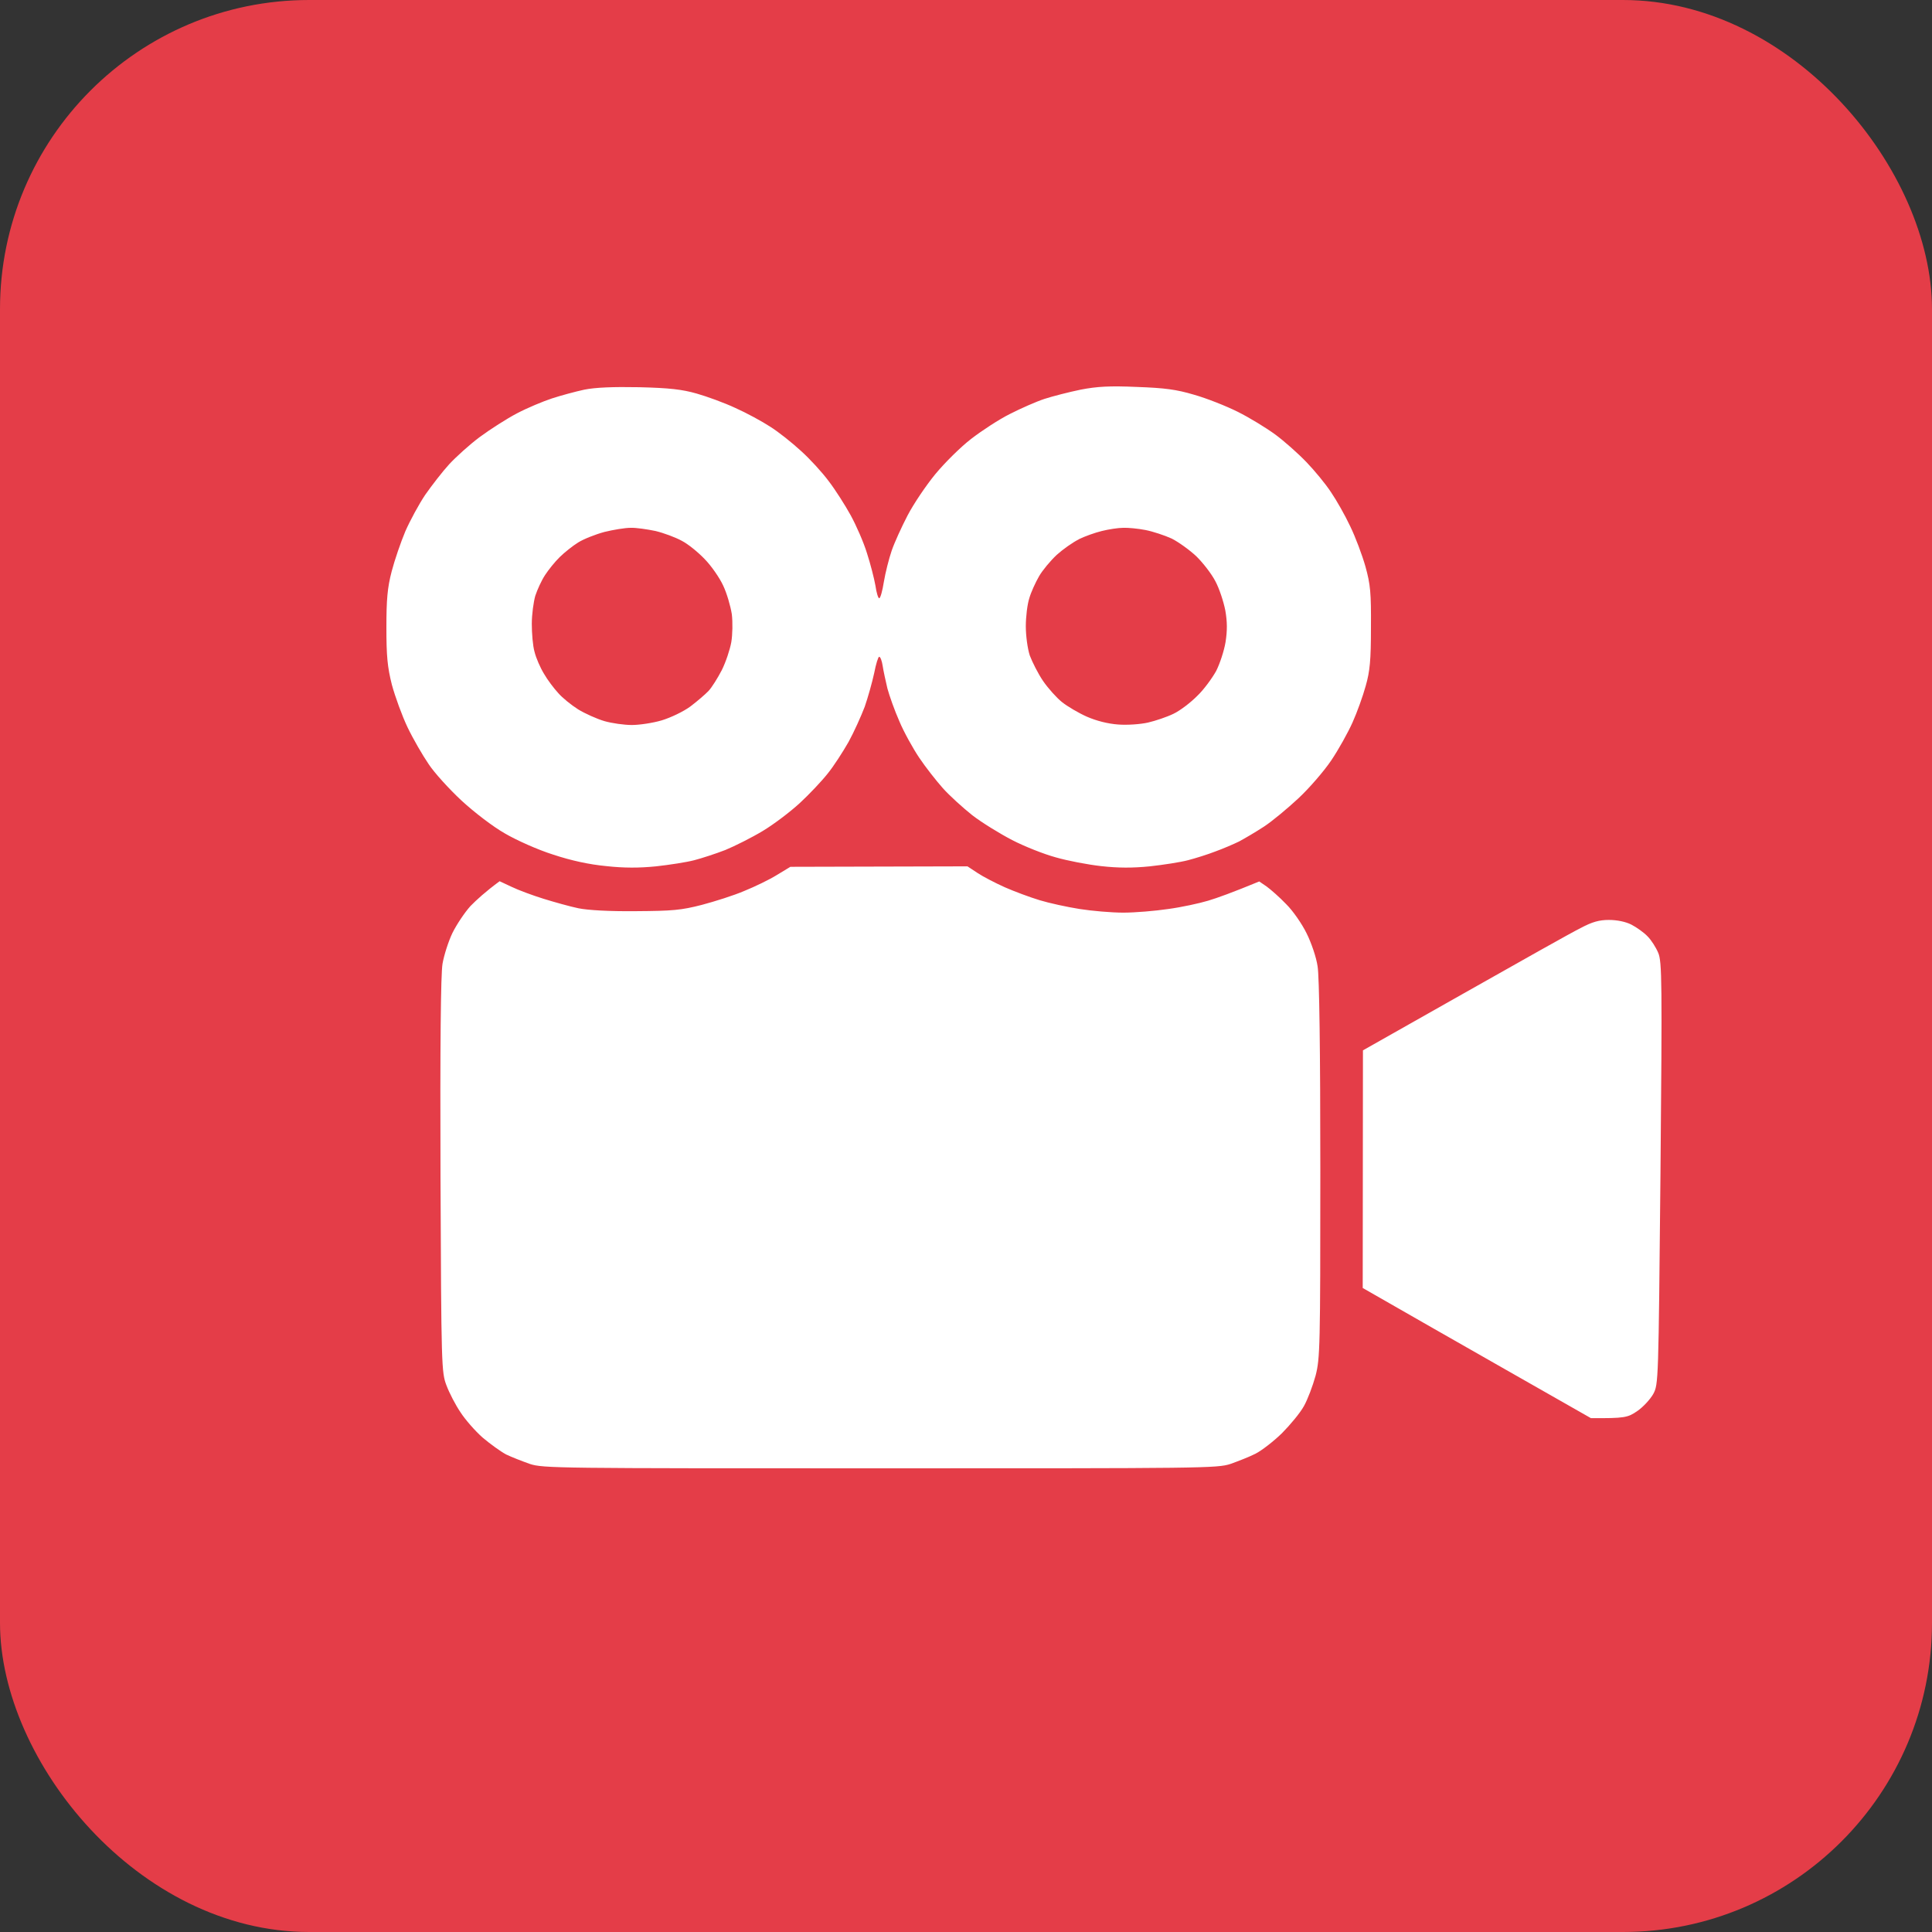
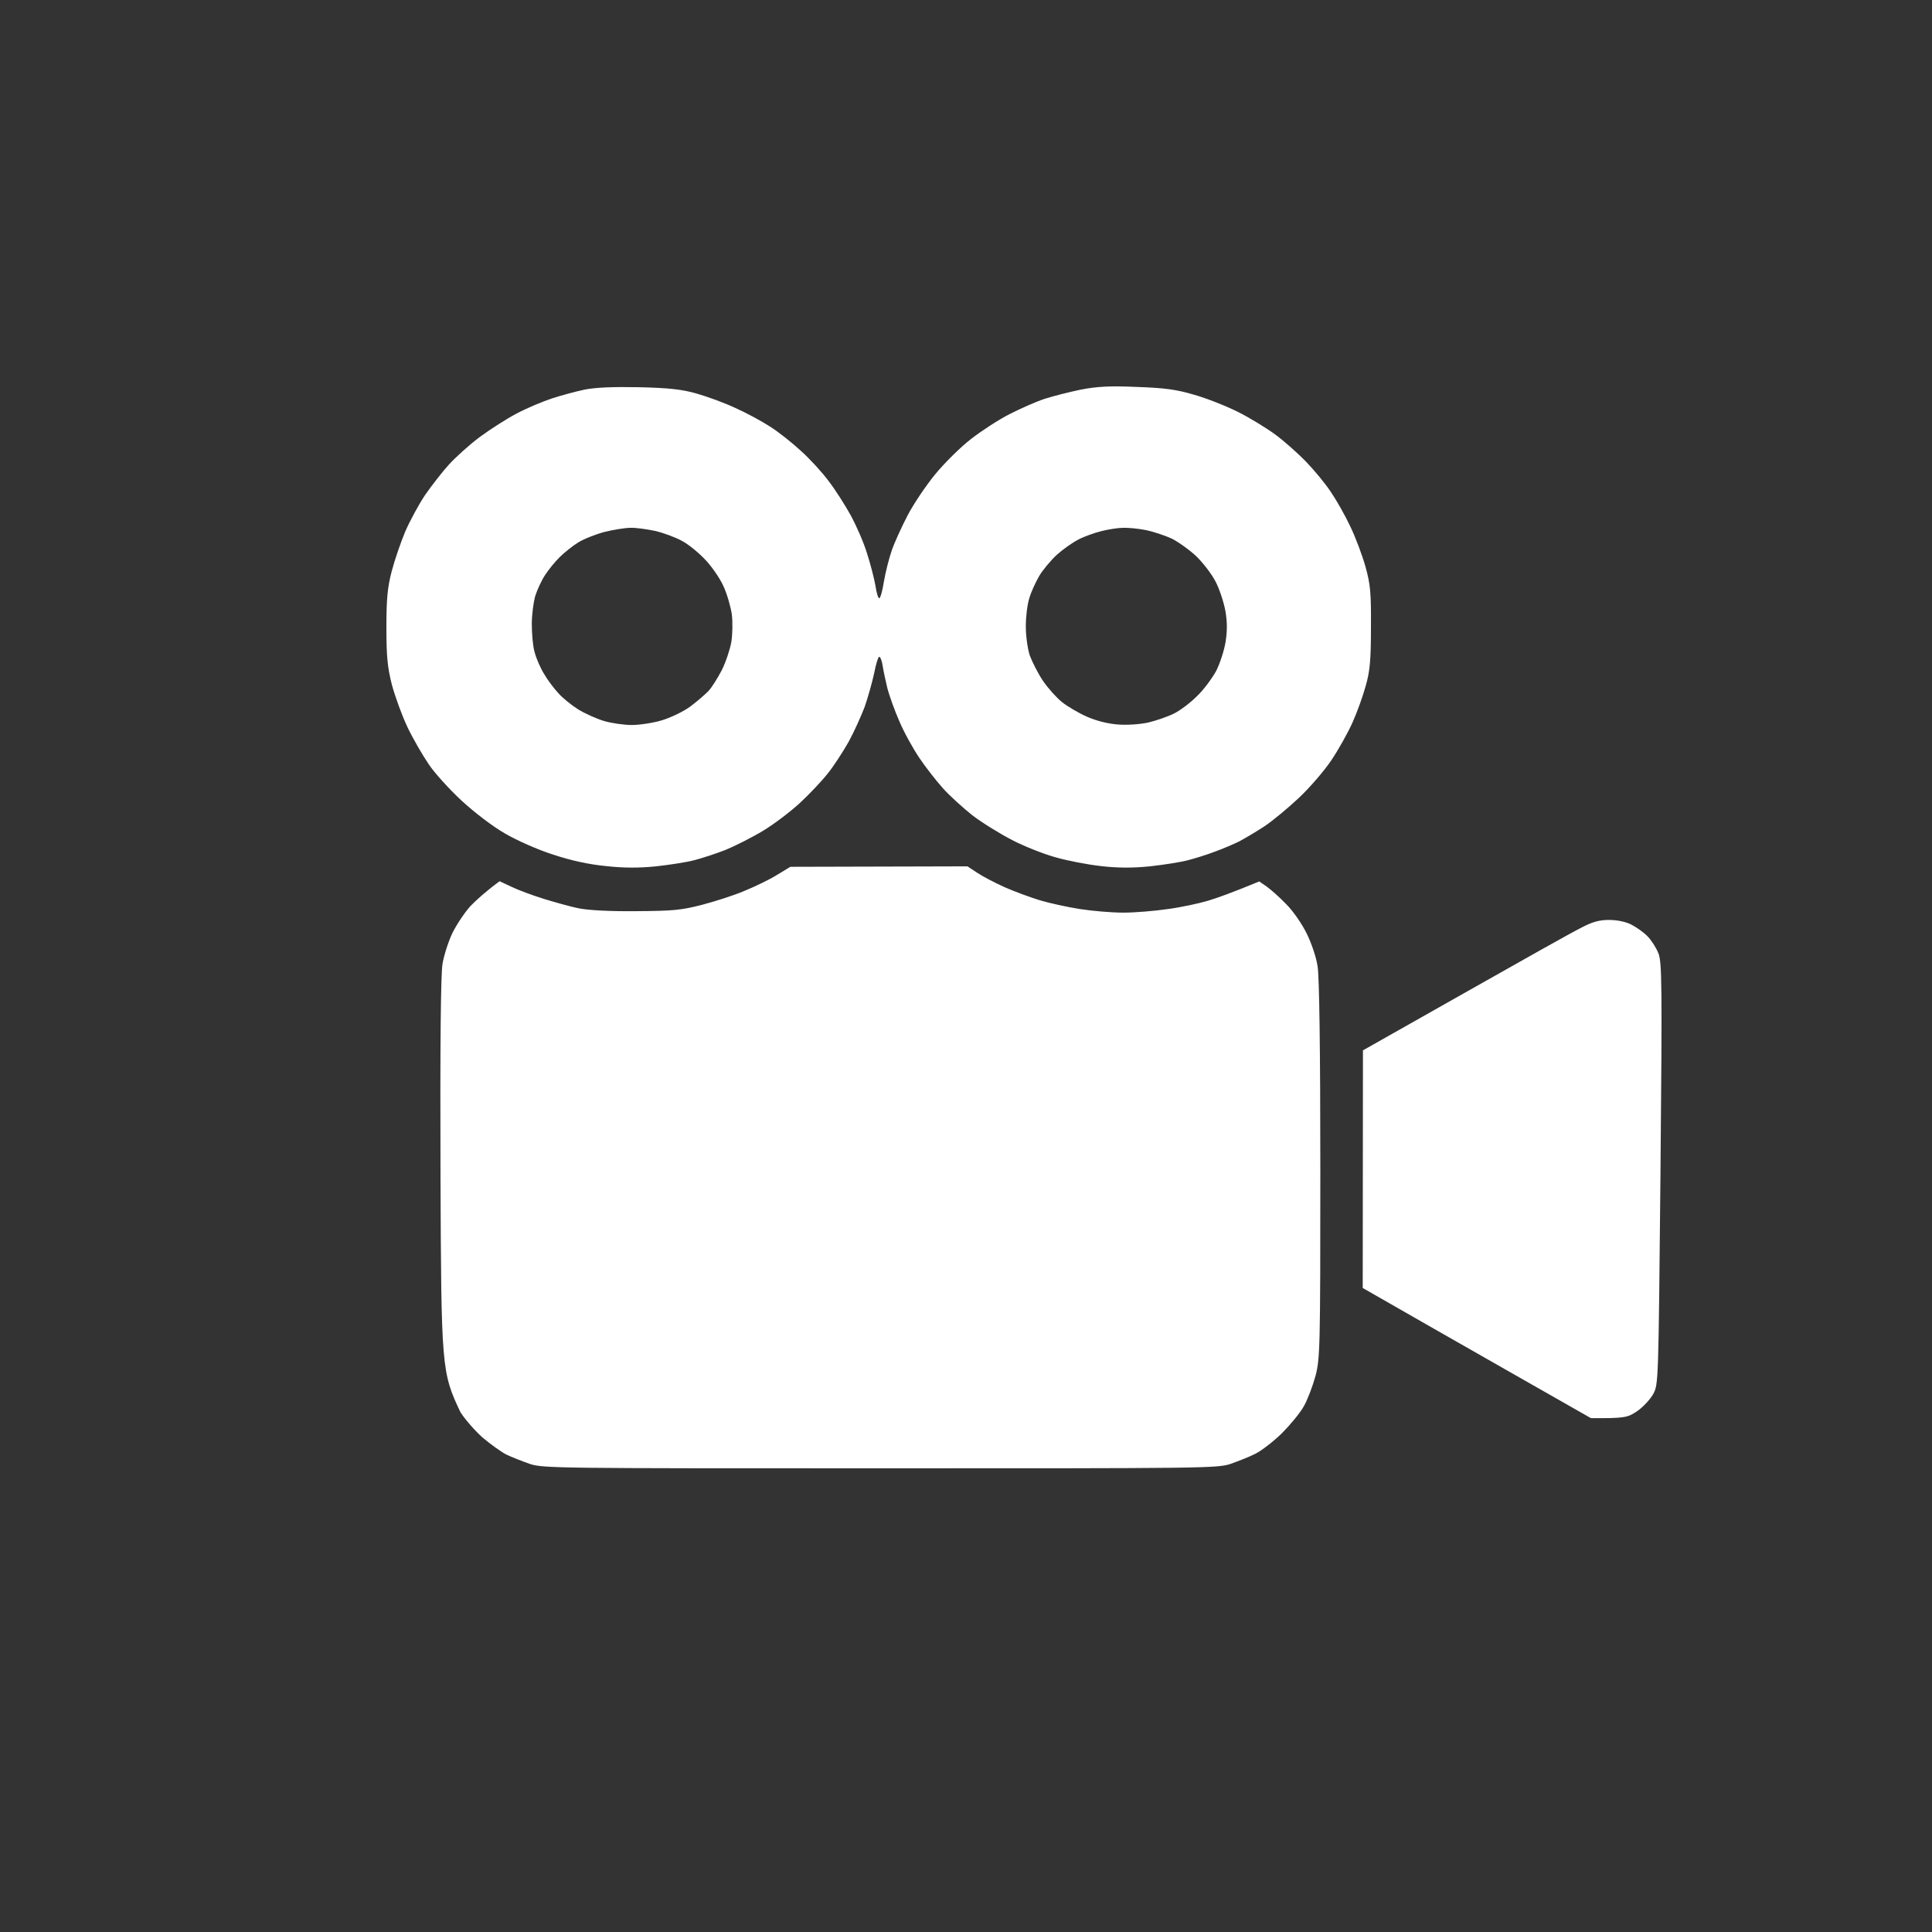
<svg xmlns="http://www.w3.org/2000/svg" width="50" height="50" viewBox="0 0 50 50" fill="none">
  <rect x="0" y="0" width="50" height="50" fill="#333333" stroke="none" />
-   <rect width="50" height="50" rx="8" fill="#E43D48" />
-   <path fill-rule="evenodd" clip-rule="evenodd" d="M16.544 10.021C17.325 10.04 17.654 10.078 18.029 10.185C18.293 10.26 18.745 10.424 19.029 10.557C19.313 10.683 19.72 10.904 19.933 11.043C20.145 11.175 20.5 11.459 20.726 11.667C20.959 11.875 21.281 12.228 21.449 12.455C21.623 12.682 21.875 13.08 22.017 13.338C22.159 13.597 22.353 14.039 22.437 14.316C22.527 14.594 22.624 14.972 22.656 15.155C22.682 15.338 22.727 15.483 22.753 15.483C22.785 15.483 22.837 15.294 22.875 15.054C22.914 14.821 23.005 14.461 23.076 14.253C23.147 14.045 23.334 13.635 23.489 13.338C23.643 13.042 23.966 12.563 24.205 12.272C24.444 11.982 24.863 11.566 25.134 11.358C25.412 11.143 25.857 10.853 26.135 10.714C26.419 10.569 26.819 10.393 27.032 10.323C27.245 10.254 27.664 10.147 27.968 10.084C28.394 10.002 28.716 9.983 29.42 10.014C30.143 10.04 30.439 10.078 30.904 10.216C31.22 10.305 31.73 10.506 32.034 10.658C32.337 10.809 32.769 11.074 33.002 11.244C33.234 11.415 33.596 11.736 33.808 11.957C34.021 12.178 34.312 12.531 34.447 12.739C34.589 12.947 34.815 13.345 34.944 13.622C35.08 13.9 35.254 14.367 35.338 14.663C35.467 15.13 35.486 15.338 35.48 16.24C35.48 17.085 35.454 17.369 35.344 17.753C35.273 18.012 35.119 18.441 35.002 18.7C34.886 18.958 34.641 19.4 34.454 19.677C34.267 19.955 33.886 20.396 33.602 20.661C33.324 20.92 32.924 21.254 32.711 21.393C32.498 21.532 32.208 21.702 32.066 21.778C31.924 21.847 31.646 21.967 31.453 22.036C31.259 22.112 30.936 22.213 30.743 22.263C30.549 22.314 30.104 22.383 29.755 22.421C29.317 22.465 28.942 22.465 28.497 22.415C28.155 22.377 27.626 22.276 27.322 22.188C27.019 22.106 26.509 21.904 26.193 21.74C25.877 21.576 25.405 21.286 25.16 21.096C24.915 20.901 24.567 20.585 24.399 20.396C24.231 20.207 23.953 19.854 23.792 19.614C23.631 19.375 23.392 18.946 23.276 18.668C23.153 18.39 23.017 18.006 22.966 17.817C22.921 17.627 22.863 17.362 22.843 17.23C22.824 17.104 22.785 16.997 22.753 16.997C22.727 16.997 22.669 17.186 22.624 17.419C22.572 17.659 22.462 18.05 22.379 18.29C22.288 18.529 22.101 18.946 21.959 19.204C21.811 19.463 21.572 19.835 21.417 20.024C21.268 20.213 20.946 20.554 20.701 20.781C20.455 21.008 20.023 21.336 19.739 21.506C19.455 21.677 19.016 21.897 18.771 21.998C18.526 22.093 18.158 22.213 17.964 22.263C17.77 22.314 17.325 22.383 16.977 22.421C16.544 22.465 16.144 22.465 15.692 22.415C15.249 22.373 14.791 22.274 14.318 22.118C13.918 21.992 13.369 21.746 13.066 21.569C12.756 21.393 12.272 21.021 11.943 20.718C11.626 20.422 11.239 19.999 11.091 19.772C10.936 19.545 10.691 19.122 10.549 18.826C10.407 18.529 10.226 18.031 10.142 17.722C10.026 17.262 10 16.978 10 16.24C10 15.514 10.026 15.212 10.136 14.789C10.213 14.493 10.374 14.026 10.491 13.748C10.613 13.471 10.845 13.042 11.007 12.802C11.175 12.563 11.452 12.203 11.626 12.014C11.801 11.825 12.156 11.503 12.42 11.307C12.685 11.112 13.117 10.834 13.382 10.696C13.646 10.557 14.053 10.387 14.285 10.311C14.518 10.235 14.892 10.134 15.124 10.084C15.408 10.027 15.86 10.008 16.544 10.021V10.021ZM14.963 14.039C14.821 14.127 14.608 14.297 14.486 14.417C14.363 14.537 14.195 14.745 14.105 14.884C14.014 15.022 13.905 15.262 13.853 15.42C13.808 15.578 13.763 15.899 13.763 16.145C13.763 16.385 13.788 16.713 13.834 16.87C13.872 17.028 13.982 17.28 14.079 17.438C14.169 17.596 14.337 17.817 14.447 17.936C14.55 18.056 14.782 18.245 14.963 18.359C15.137 18.466 15.447 18.605 15.641 18.662C15.834 18.718 16.157 18.763 16.351 18.763C16.544 18.763 16.893 18.712 17.125 18.643C17.357 18.573 17.687 18.416 17.867 18.283C18.042 18.151 18.255 17.968 18.338 17.88C18.422 17.791 18.571 17.552 18.68 17.343C18.784 17.135 18.893 16.807 18.926 16.618C18.958 16.429 18.965 16.101 18.939 15.893C18.906 15.685 18.81 15.35 18.713 15.149C18.622 14.953 18.409 14.644 18.235 14.467C18.067 14.291 17.803 14.076 17.641 13.994C17.48 13.906 17.177 13.793 16.964 13.742C16.751 13.698 16.46 13.654 16.318 13.66C16.176 13.66 15.873 13.71 15.641 13.767C15.408 13.83 15.105 13.95 14.963 14.039V14.039ZM27.922 13.957C27.768 14.032 27.509 14.215 27.348 14.36C27.187 14.511 26.98 14.758 26.89 14.915C26.799 15.073 26.683 15.325 26.638 15.483C26.587 15.64 26.548 15.962 26.548 16.208C26.548 16.454 26.593 16.788 26.651 16.965C26.716 17.135 26.864 17.432 26.993 17.621C27.122 17.81 27.342 18.056 27.484 18.17C27.626 18.283 27.916 18.454 28.129 18.548C28.374 18.655 28.671 18.731 28.936 18.75C29.168 18.769 29.517 18.744 29.71 18.7C29.904 18.655 30.201 18.555 30.369 18.473C30.543 18.39 30.814 18.182 30.982 18.012C31.156 17.848 31.369 17.552 31.472 17.369C31.569 17.18 31.679 16.845 31.717 16.618C31.763 16.322 31.763 16.095 31.711 15.798C31.666 15.571 31.556 15.231 31.453 15.041C31.356 14.852 31.13 14.562 30.962 14.398C30.788 14.234 30.498 14.026 30.323 13.938C30.143 13.856 29.839 13.755 29.646 13.717C29.452 13.679 29.188 13.654 29.065 13.66C28.942 13.66 28.691 13.698 28.516 13.742C28.335 13.786 28.071 13.881 27.916 13.957H27.922ZM41.637 23.808C41.85 23.808 42.069 23.853 42.218 23.928C42.353 23.998 42.541 24.13 42.637 24.231C42.734 24.326 42.857 24.521 42.915 24.66C43.012 24.887 43.018 25.392 42.973 30.368C42.921 35.78 42.921 35.824 42.786 36.076C42.708 36.215 42.521 36.417 42.373 36.518C42.127 36.688 42.044 36.707 41.172 36.701L38.978 35.452C37.771 34.764 36.442 34.008 35.267 33.333L35.273 27.183L37.894 25.701C39.333 24.887 40.688 24.124 40.908 24.017C41.205 23.859 41.385 23.808 41.637 23.808V23.808ZM20.455 22.433L25.038 22.421L25.296 22.591C25.438 22.686 25.754 22.85 26.006 22.963C26.251 23.071 26.657 23.222 26.909 23.298C27.154 23.373 27.619 23.474 27.942 23.525C28.258 23.575 28.768 23.619 29.071 23.619C29.375 23.619 29.897 23.575 30.233 23.525C30.569 23.48 31.033 23.38 31.266 23.31C31.498 23.241 31.885 23.102 32.589 22.812L32.782 22.944C32.886 23.02 33.118 23.222 33.286 23.399C33.46 23.569 33.699 23.916 33.815 24.155C33.938 24.401 34.067 24.78 34.099 25.007C34.144 25.265 34.17 27.189 34.17 30.273C34.17 34.859 34.163 35.155 34.047 35.603C33.976 35.862 33.841 36.221 33.744 36.392C33.647 36.568 33.389 36.877 33.176 37.092C32.956 37.306 32.653 37.54 32.492 37.622C32.331 37.704 32.04 37.817 31.846 37.886C31.504 38 31.124 38 22.779 38C14.434 38 14.053 38 13.711 37.886C13.517 37.817 13.24 37.71 13.098 37.641C12.956 37.565 12.685 37.369 12.491 37.205C12.298 37.035 12.039 36.739 11.917 36.549C11.788 36.36 11.626 36.045 11.555 35.855C11.426 35.515 11.42 35.395 11.4 30.431C11.388 27.038 11.407 25.215 11.452 24.944C11.491 24.717 11.607 24.357 11.71 24.143C11.82 23.922 12.027 23.613 12.175 23.449C12.33 23.291 12.562 23.077 12.93 22.806L13.24 22.951C13.408 23.033 13.782 23.172 14.066 23.26C14.35 23.348 14.757 23.462 14.97 23.506C15.215 23.556 15.77 23.588 16.454 23.581C17.409 23.575 17.628 23.556 18.164 23.418C18.5 23.329 18.997 23.172 19.261 23.058C19.526 22.951 19.907 22.768 20.1 22.648L20.455 22.433Z" fill="white" />
+   <path fill-rule="evenodd" clip-rule="evenodd" d="M16.544 10.021C17.325 10.04 17.654 10.078 18.029 10.185C18.293 10.26 18.745 10.424 19.029 10.557C19.313 10.683 19.72 10.904 19.933 11.043C20.145 11.175 20.5 11.459 20.726 11.667C20.959 11.875 21.281 12.228 21.449 12.455C21.623 12.682 21.875 13.08 22.017 13.338C22.159 13.597 22.353 14.039 22.437 14.316C22.527 14.594 22.624 14.972 22.656 15.155C22.682 15.338 22.727 15.483 22.753 15.483C22.785 15.483 22.837 15.294 22.875 15.054C22.914 14.821 23.005 14.461 23.076 14.253C23.147 14.045 23.334 13.635 23.489 13.338C23.643 13.042 23.966 12.563 24.205 12.272C24.444 11.982 24.863 11.566 25.134 11.358C25.412 11.143 25.857 10.853 26.135 10.714C26.419 10.569 26.819 10.393 27.032 10.323C27.245 10.254 27.664 10.147 27.968 10.084C28.394 10.002 28.716 9.983 29.42 10.014C30.143 10.04 30.439 10.078 30.904 10.216C31.22 10.305 31.73 10.506 32.034 10.658C32.337 10.809 32.769 11.074 33.002 11.244C33.234 11.415 33.596 11.736 33.808 11.957C34.021 12.178 34.312 12.531 34.447 12.739C34.589 12.947 34.815 13.345 34.944 13.622C35.08 13.9 35.254 14.367 35.338 14.663C35.467 15.13 35.486 15.338 35.48 16.24C35.48 17.085 35.454 17.369 35.344 17.753C35.273 18.012 35.119 18.441 35.002 18.7C34.886 18.958 34.641 19.4 34.454 19.677C34.267 19.955 33.886 20.396 33.602 20.661C33.324 20.92 32.924 21.254 32.711 21.393C32.498 21.532 32.208 21.702 32.066 21.778C31.924 21.847 31.646 21.967 31.453 22.036C31.259 22.112 30.936 22.213 30.743 22.263C30.549 22.314 30.104 22.383 29.755 22.421C29.317 22.465 28.942 22.465 28.497 22.415C28.155 22.377 27.626 22.276 27.322 22.188C27.019 22.106 26.509 21.904 26.193 21.74C25.877 21.576 25.405 21.286 25.16 21.096C24.915 20.901 24.567 20.585 24.399 20.396C24.231 20.207 23.953 19.854 23.792 19.614C23.631 19.375 23.392 18.946 23.276 18.668C23.153 18.39 23.017 18.006 22.966 17.817C22.921 17.627 22.863 17.362 22.843 17.23C22.824 17.104 22.785 16.997 22.753 16.997C22.727 16.997 22.669 17.186 22.624 17.419C22.572 17.659 22.462 18.05 22.379 18.29C22.288 18.529 22.101 18.946 21.959 19.204C21.811 19.463 21.572 19.835 21.417 20.024C21.268 20.213 20.946 20.554 20.701 20.781C20.455 21.008 20.023 21.336 19.739 21.506C19.455 21.677 19.016 21.897 18.771 21.998C18.526 22.093 18.158 22.213 17.964 22.263C17.77 22.314 17.325 22.383 16.977 22.421C16.544 22.465 16.144 22.465 15.692 22.415C15.249 22.373 14.791 22.274 14.318 22.118C13.918 21.992 13.369 21.746 13.066 21.569C12.756 21.393 12.272 21.021 11.943 20.718C11.626 20.422 11.239 19.999 11.091 19.772C10.936 19.545 10.691 19.122 10.549 18.826C10.407 18.529 10.226 18.031 10.142 17.722C10.026 17.262 10 16.978 10 16.24C10 15.514 10.026 15.212 10.136 14.789C10.213 14.493 10.374 14.026 10.491 13.748C10.613 13.471 10.845 13.042 11.007 12.802C11.175 12.563 11.452 12.203 11.626 12.014C11.801 11.825 12.156 11.503 12.42 11.307C12.685 11.112 13.117 10.834 13.382 10.696C13.646 10.557 14.053 10.387 14.285 10.311C14.518 10.235 14.892 10.134 15.124 10.084C15.408 10.027 15.86 10.008 16.544 10.021V10.021ZM14.963 14.039C14.821 14.127 14.608 14.297 14.486 14.417C14.363 14.537 14.195 14.745 14.105 14.884C14.014 15.022 13.905 15.262 13.853 15.42C13.808 15.578 13.763 15.899 13.763 16.145C13.763 16.385 13.788 16.713 13.834 16.87C13.872 17.028 13.982 17.28 14.079 17.438C14.169 17.596 14.337 17.817 14.447 17.936C14.55 18.056 14.782 18.245 14.963 18.359C15.137 18.466 15.447 18.605 15.641 18.662C15.834 18.718 16.157 18.763 16.351 18.763C16.544 18.763 16.893 18.712 17.125 18.643C17.357 18.573 17.687 18.416 17.867 18.283C18.042 18.151 18.255 17.968 18.338 17.88C18.422 17.791 18.571 17.552 18.68 17.343C18.784 17.135 18.893 16.807 18.926 16.618C18.958 16.429 18.965 16.101 18.939 15.893C18.906 15.685 18.81 15.35 18.713 15.149C18.622 14.953 18.409 14.644 18.235 14.467C18.067 14.291 17.803 14.076 17.641 13.994C17.48 13.906 17.177 13.793 16.964 13.742C16.751 13.698 16.46 13.654 16.318 13.66C16.176 13.66 15.873 13.71 15.641 13.767C15.408 13.83 15.105 13.95 14.963 14.039V14.039ZM27.922 13.957C27.768 14.032 27.509 14.215 27.348 14.36C27.187 14.511 26.98 14.758 26.89 14.915C26.799 15.073 26.683 15.325 26.638 15.483C26.587 15.64 26.548 15.962 26.548 16.208C26.548 16.454 26.593 16.788 26.651 16.965C26.716 17.135 26.864 17.432 26.993 17.621C27.122 17.81 27.342 18.056 27.484 18.17C27.626 18.283 27.916 18.454 28.129 18.548C28.374 18.655 28.671 18.731 28.936 18.75C29.168 18.769 29.517 18.744 29.71 18.7C29.904 18.655 30.201 18.555 30.369 18.473C30.543 18.39 30.814 18.182 30.982 18.012C31.156 17.848 31.369 17.552 31.472 17.369C31.569 17.18 31.679 16.845 31.717 16.618C31.763 16.322 31.763 16.095 31.711 15.798C31.666 15.571 31.556 15.231 31.453 15.041C31.356 14.852 31.13 14.562 30.962 14.398C30.788 14.234 30.498 14.026 30.323 13.938C30.143 13.856 29.839 13.755 29.646 13.717C29.452 13.679 29.188 13.654 29.065 13.66C28.942 13.66 28.691 13.698 28.516 13.742C28.335 13.786 28.071 13.881 27.916 13.957H27.922ZM41.637 23.808C41.85 23.808 42.069 23.853 42.218 23.928C42.353 23.998 42.541 24.13 42.637 24.231C42.734 24.326 42.857 24.521 42.915 24.66C43.012 24.887 43.018 25.392 42.973 30.368C42.921 35.78 42.921 35.824 42.786 36.076C42.708 36.215 42.521 36.417 42.373 36.518C42.127 36.688 42.044 36.707 41.172 36.701L38.978 35.452C37.771 34.764 36.442 34.008 35.267 33.333L35.273 27.183L37.894 25.701C39.333 24.887 40.688 24.124 40.908 24.017C41.205 23.859 41.385 23.808 41.637 23.808V23.808ZM20.455 22.433L25.038 22.421L25.296 22.591C25.438 22.686 25.754 22.85 26.006 22.963C26.251 23.071 26.657 23.222 26.909 23.298C27.154 23.373 27.619 23.474 27.942 23.525C28.258 23.575 28.768 23.619 29.071 23.619C29.375 23.619 29.897 23.575 30.233 23.525C30.569 23.48 31.033 23.38 31.266 23.31C31.498 23.241 31.885 23.102 32.589 22.812L32.782 22.944C32.886 23.02 33.118 23.222 33.286 23.399C33.46 23.569 33.699 23.916 33.815 24.155C33.938 24.401 34.067 24.78 34.099 25.007C34.144 25.265 34.17 27.189 34.17 30.273C34.17 34.859 34.163 35.155 34.047 35.603C33.976 35.862 33.841 36.221 33.744 36.392C33.647 36.568 33.389 36.877 33.176 37.092C32.956 37.306 32.653 37.54 32.492 37.622C32.331 37.704 32.04 37.817 31.846 37.886C31.504 38 31.124 38 22.779 38C14.434 38 14.053 38 13.711 37.886C13.517 37.817 13.24 37.71 13.098 37.641C12.956 37.565 12.685 37.369 12.491 37.205C12.298 37.035 12.039 36.739 11.917 36.549C11.426 35.515 11.42 35.395 11.4 30.431C11.388 27.038 11.407 25.215 11.452 24.944C11.491 24.717 11.607 24.357 11.71 24.143C11.82 23.922 12.027 23.613 12.175 23.449C12.33 23.291 12.562 23.077 12.93 22.806L13.24 22.951C13.408 23.033 13.782 23.172 14.066 23.26C14.35 23.348 14.757 23.462 14.97 23.506C15.215 23.556 15.77 23.588 16.454 23.581C17.409 23.575 17.628 23.556 18.164 23.418C18.5 23.329 18.997 23.172 19.261 23.058C19.526 22.951 19.907 22.768 20.1 22.648L20.455 22.433Z" fill="white" />
</svg>